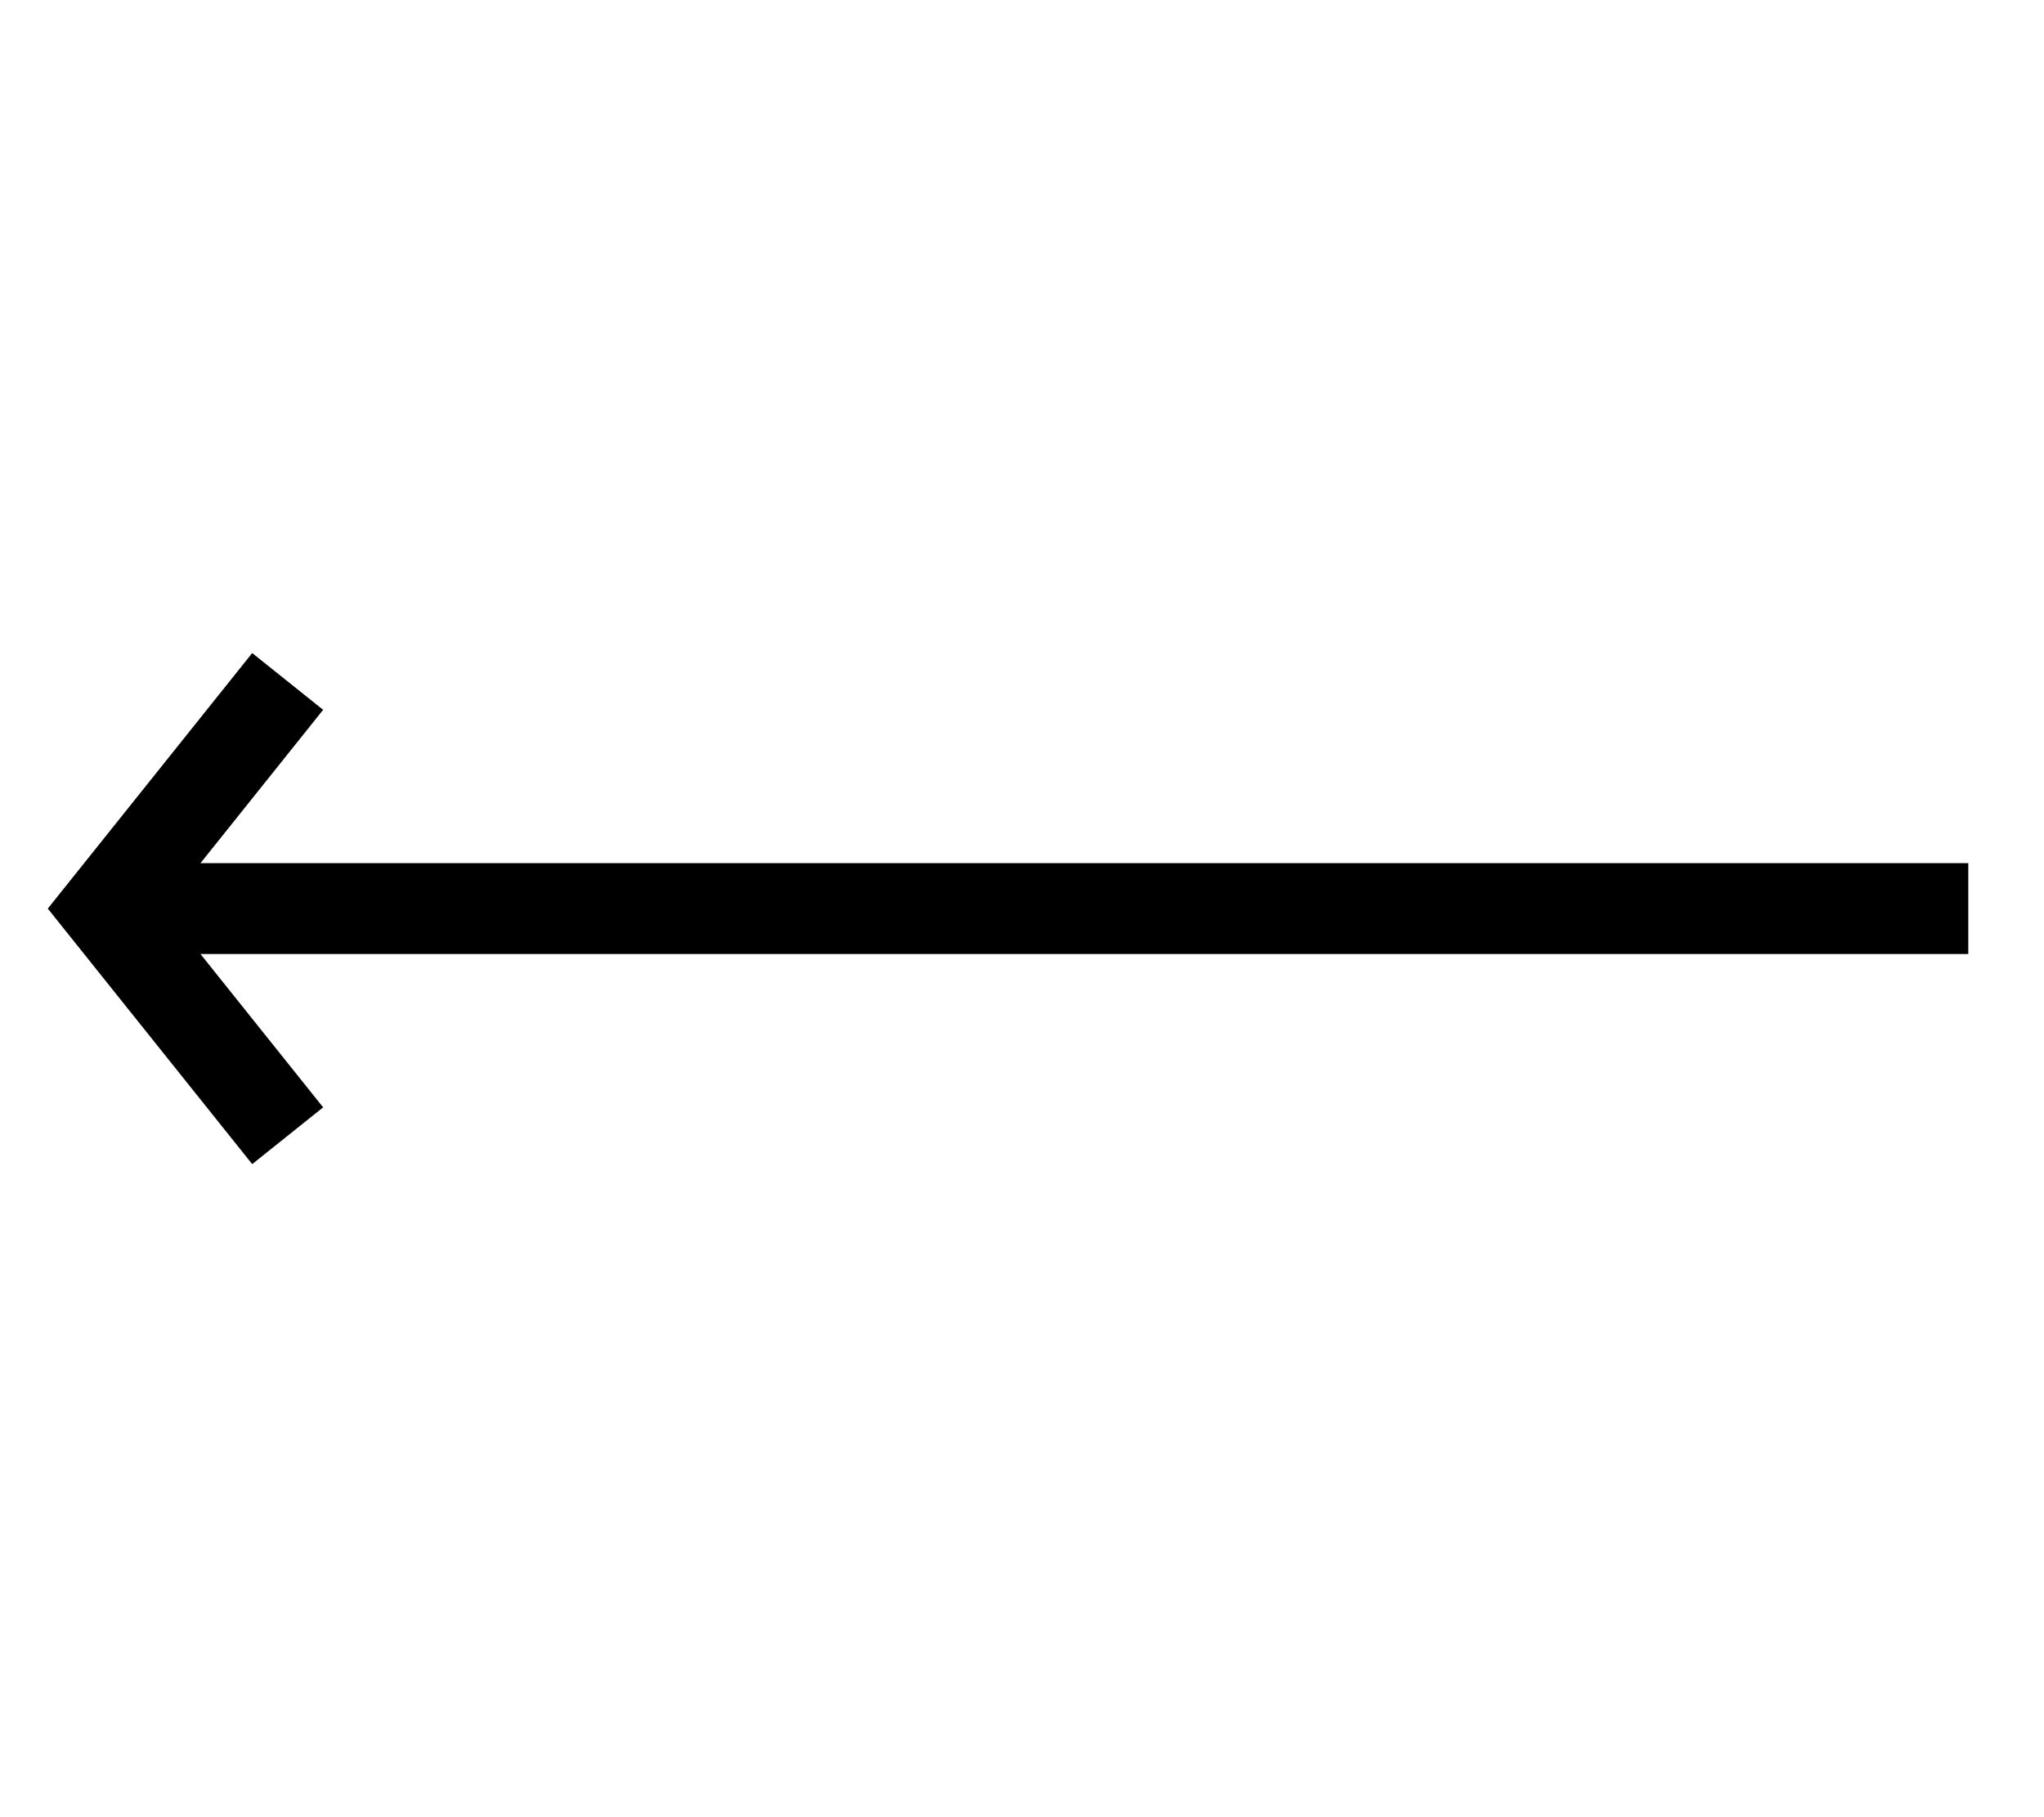
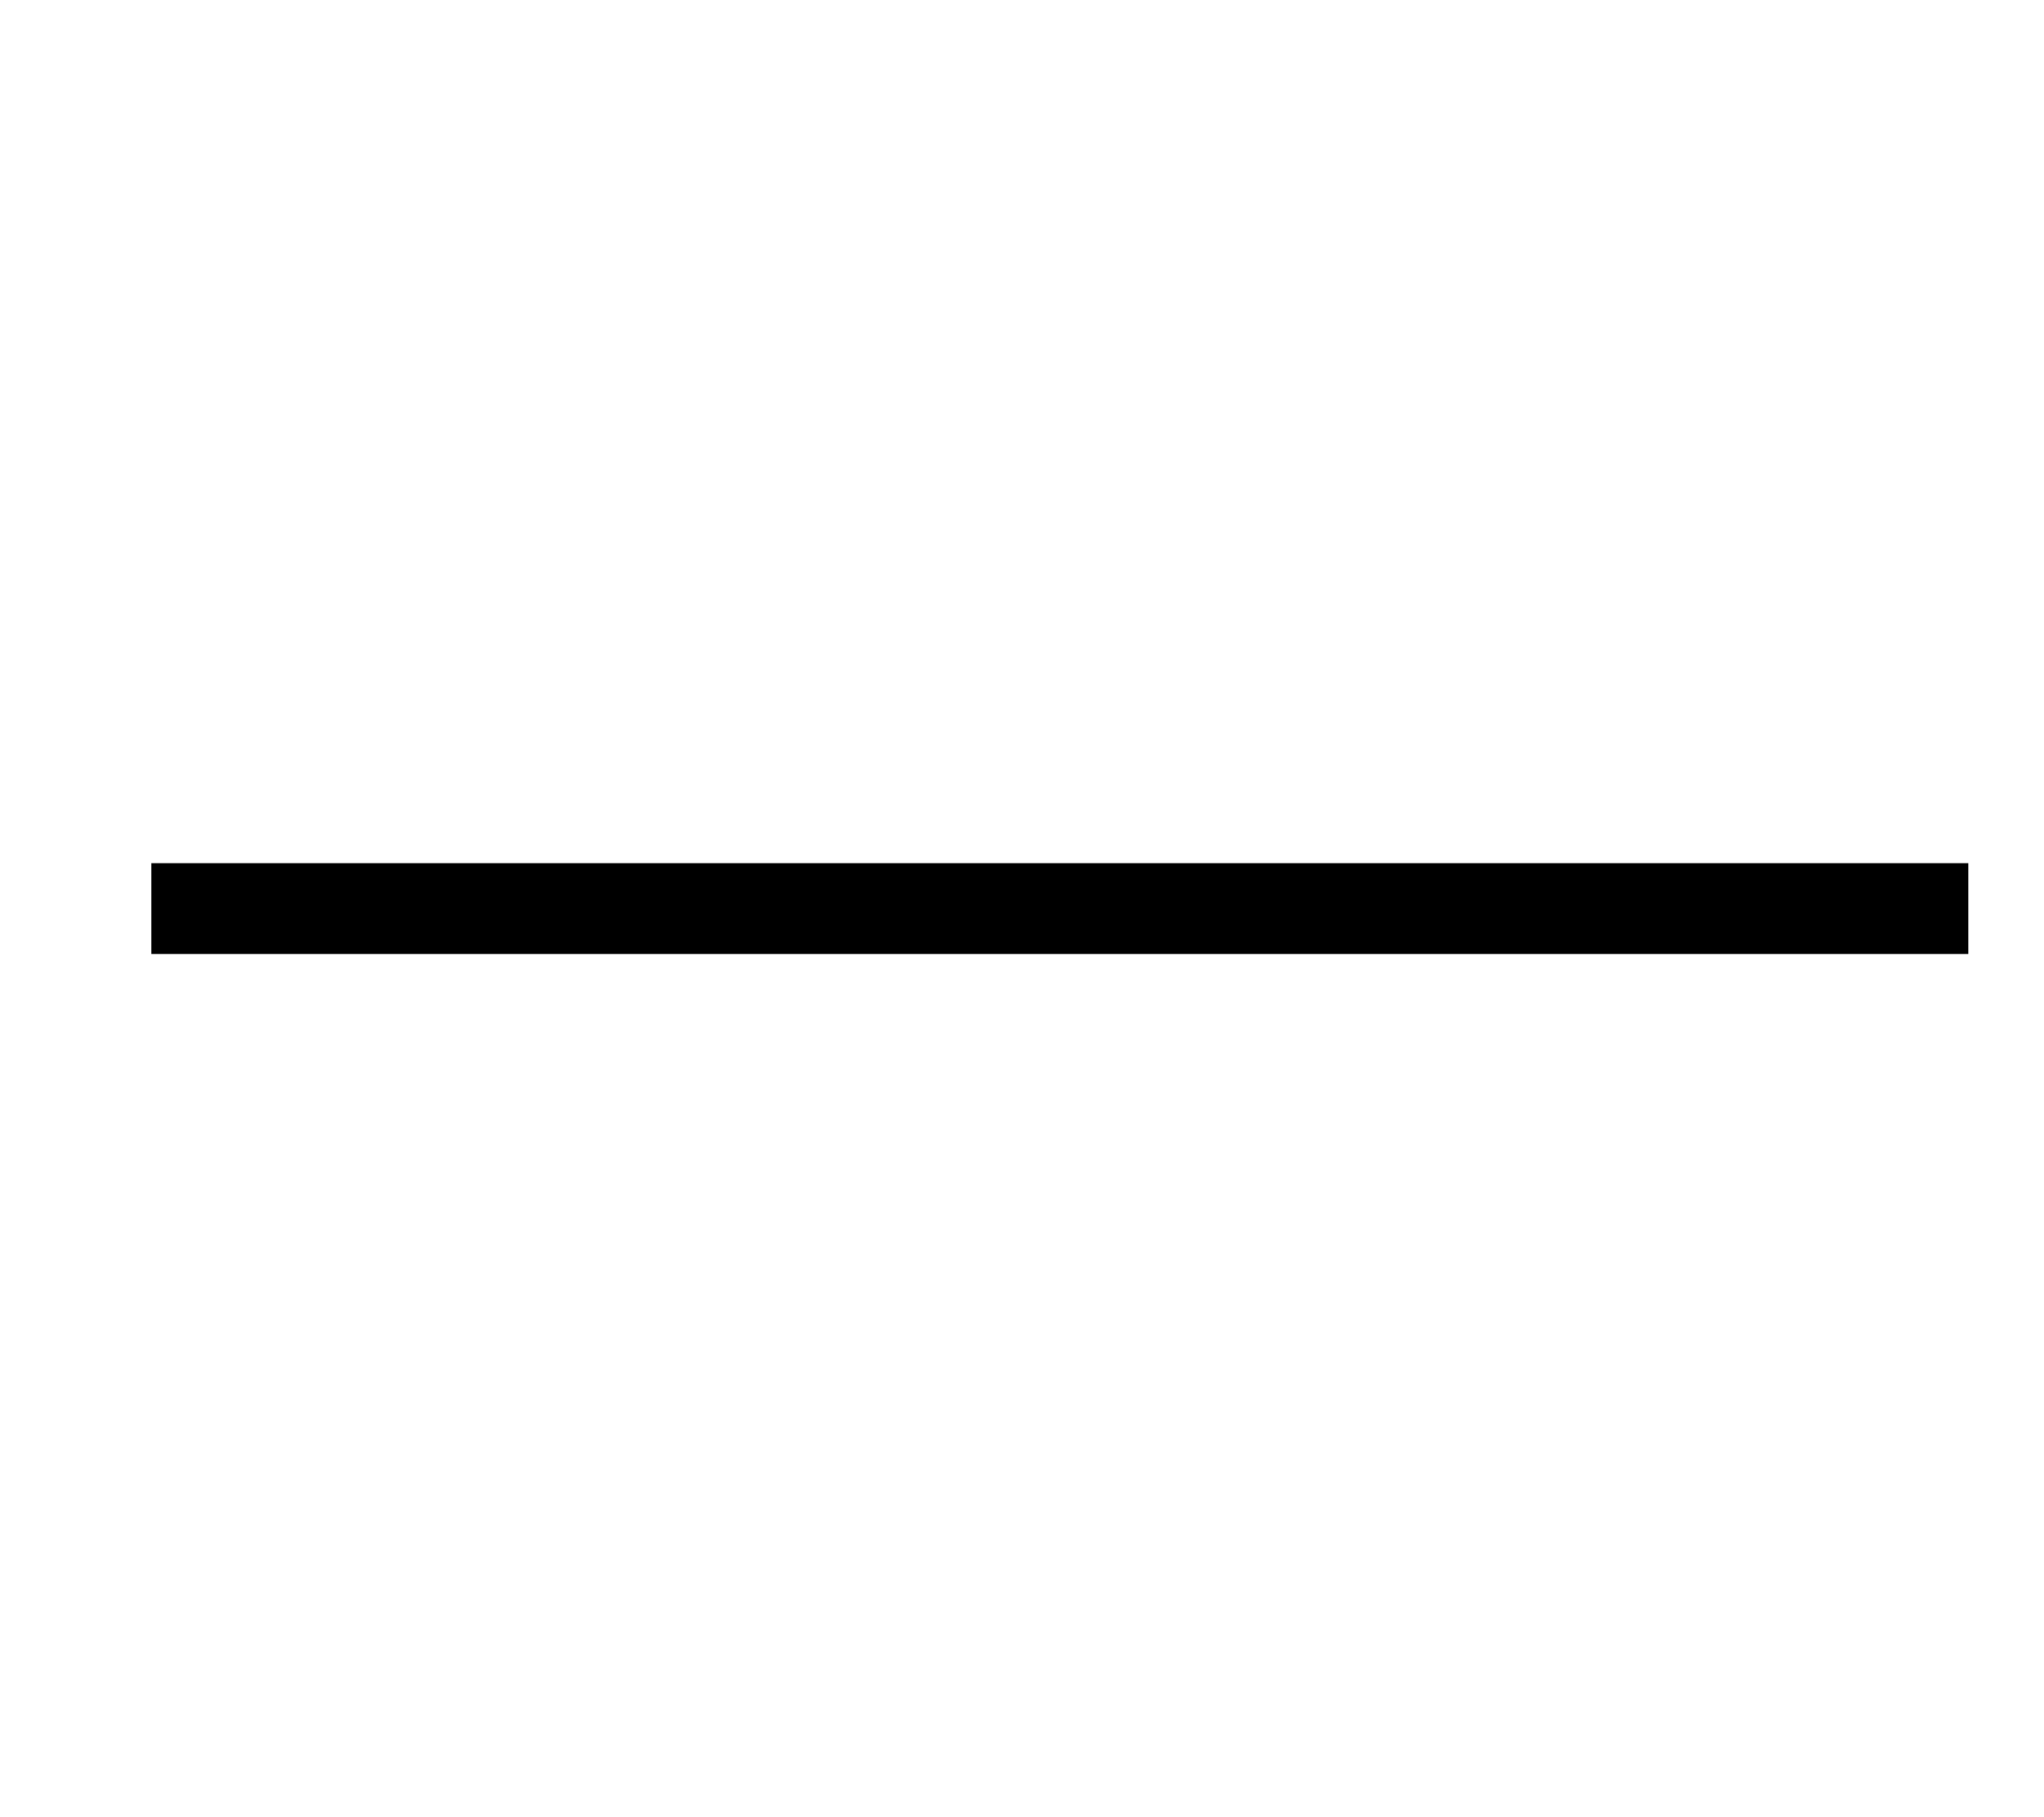
<svg xmlns="http://www.w3.org/2000/svg" width="45px" height="40px" viewBox="0 0 45 40" version="1.1">
  <title>arrowLeft</title>
  <desc>Created with Sketch.</desc>
  <g id="main" stroke="none" stroke-width="1" fill="none" fill-rule="evenodd">
    <g id="blog_post" transform="translate(-121, -122)">
      <g transform="translate(103, 112)" id="top_goBack">
        <g>
          <g id="goBack" transform="translate(18, 10)">
            <g id="arrowLseft" transform="translate(0.333, 0)">
              <rect id="container" x="0" y="0" width="44.333" height="40" />
-               <polyline id="2" stroke="#000000" stroke-width="2" transform="translate(4, 20) scale(-1, 1) translate(-4, -20) " points="2 15 6 20 2 25" />
              <rect id="1" fill="#000000" x="3" y="19" width="40" height="2" />
            </g>
          </g>
        </g>
      </g>
    </g>
  </g>
</svg>